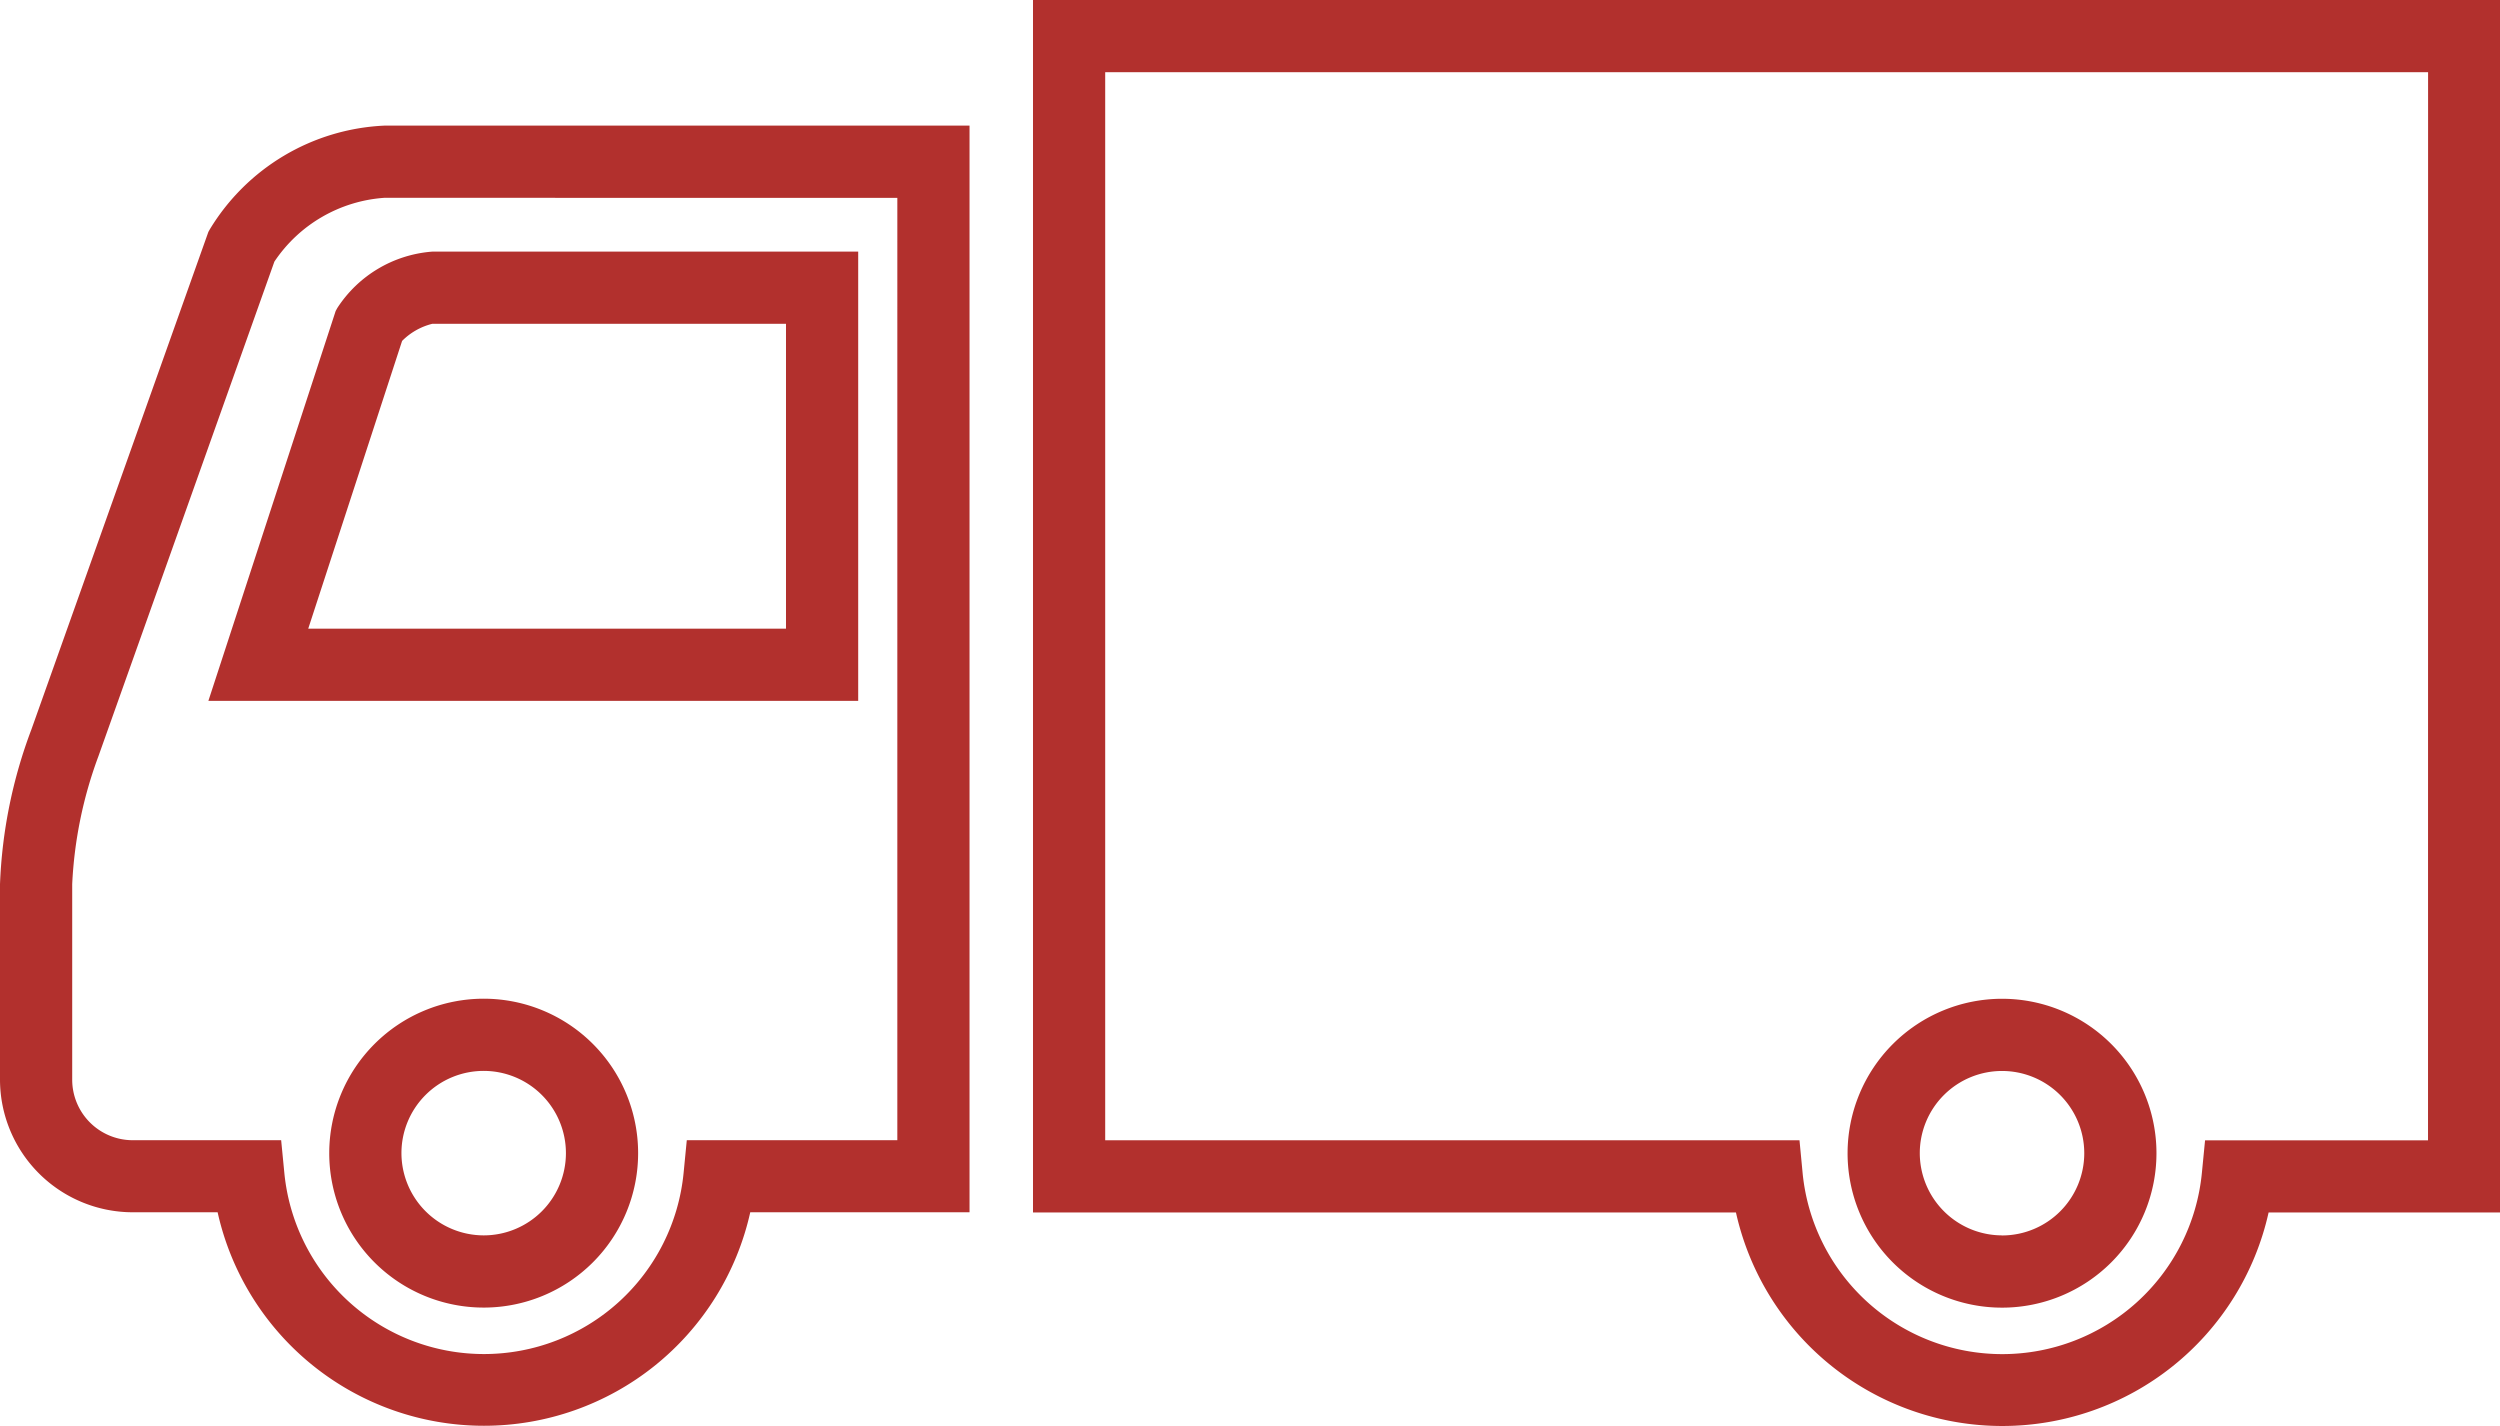
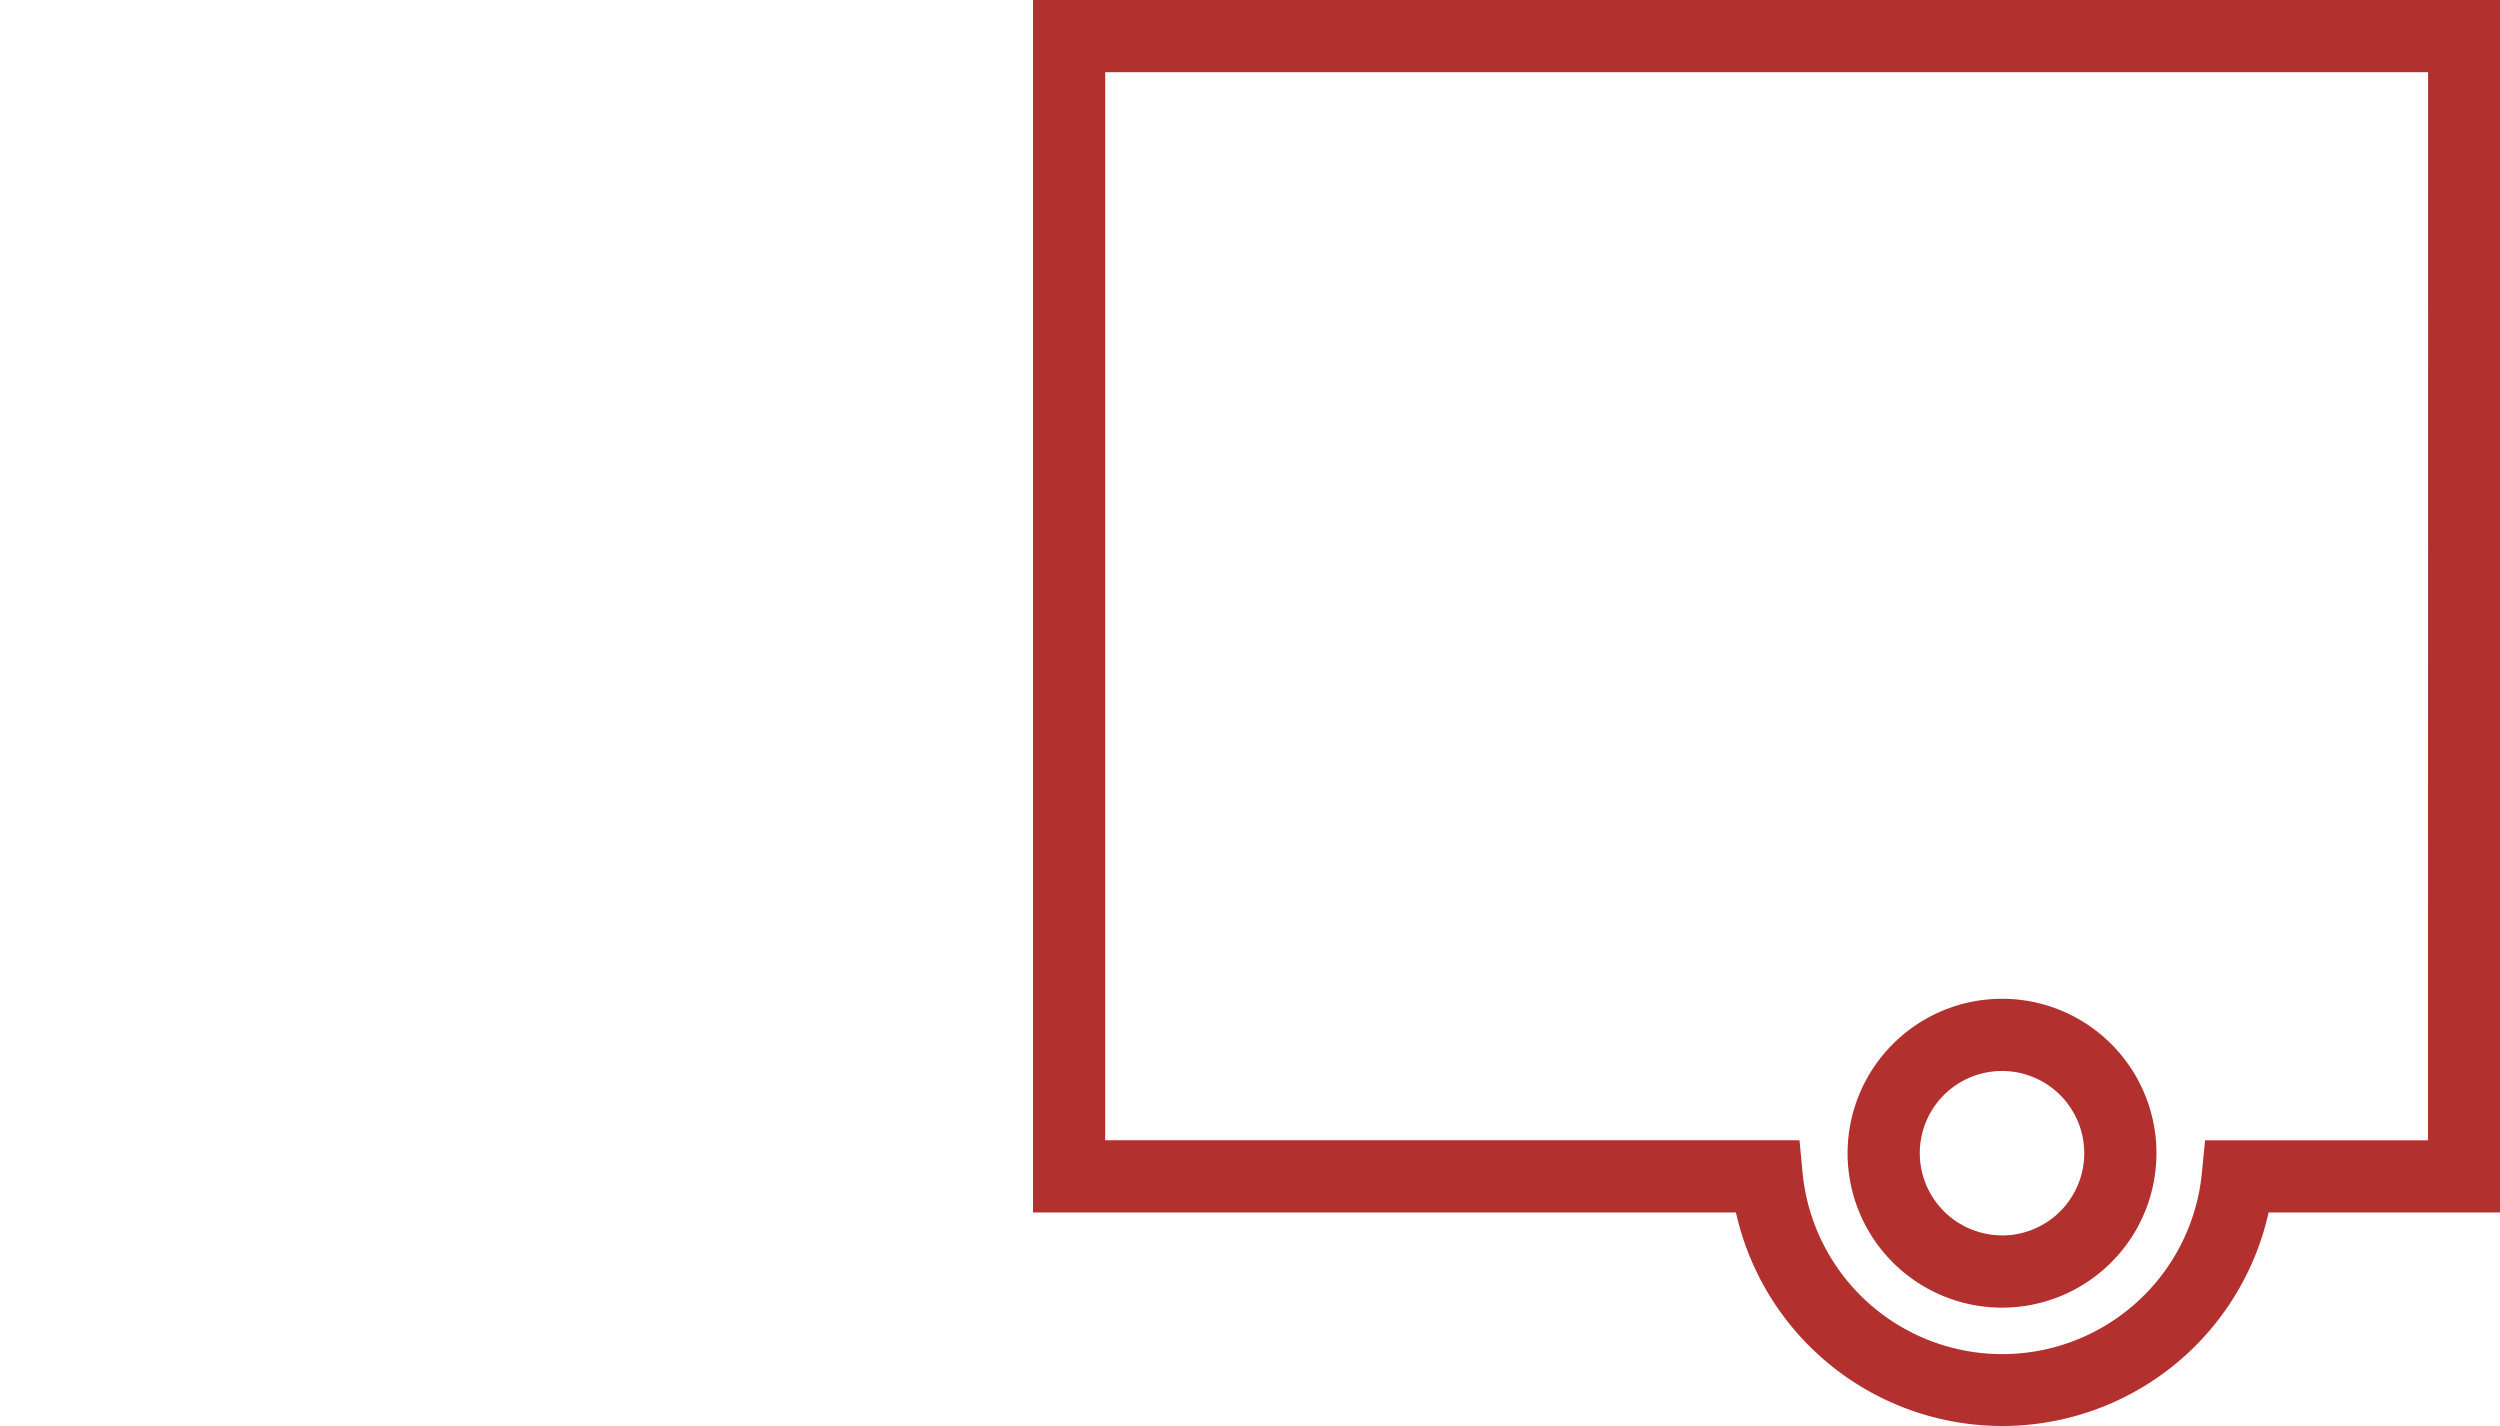
<svg xmlns="http://www.w3.org/2000/svg" width="34.625" height="19.75" viewBox="0 0 34.625 19.75">
  <g id="トラックのフリーアイコン" transform="translate(0.5 -112.75)">
-     <path id="パス_30" data-name="パス 30" d="M4.82,139.25h8.108V154.3H9.891a3.779,3.779,0,0,1-7.377,0H1.338A1.84,1.84,0,0,1-.5,152.464v-2.708a6.781,6.781,0,0,1,.435-2.143l2.451-6.891.019-.034A2.985,2.985,0,0,1,4.82,139.25Zm7.108,1H4.82a2,2,0,0,0-1.52.884L.862,147.987A5.864,5.864,0,0,0,.5,149.756v2.708a.839.839,0,0,0,.838.838H3.394l.044.452a2.778,2.778,0,0,0,5.53,0l.044-.452h2.916Zm-6.442.745h5.9v6.222h-9l1.763-5.4.022-.04A1.722,1.722,0,0,1,5.486,140.995Zm4.9,5.222v-4.222h-4.9a.891.891,0,0,0-.417.237l-1.3,3.985ZM6.2,151.342a2.139,2.139,0,1,1-2.14,2.138A2.141,2.141,0,0,1,6.2,151.342Zm0,3.278a1.139,1.139,0,1,0-1.14-1.14A1.141,1.141,0,0,0,6.2,154.62Z" transform="translate(0 -24.76)" fill="#b2302d" />
    <path id="パス_31" data-name="パス 31" d="M217.3,112.75h20.322v16.793h-3.209a3.779,3.779,0,0,1-7.377,0H217.3Zm19.322,1H218.3v14.793h9.616l.043.452a2.778,2.778,0,0,0,5.53,0l.044-.451h3.088Zm-5.9,12.833a2.139,2.139,0,1,1-2.14,2.138A2.141,2.141,0,0,1,230.719,126.583Zm0,3.278a1.139,1.139,0,1,0-1.14-1.14A1.141,1.141,0,0,0,230.719,129.86Z" transform="translate(-203.493)" fill="#b2302d" />
  </g>
</svg>